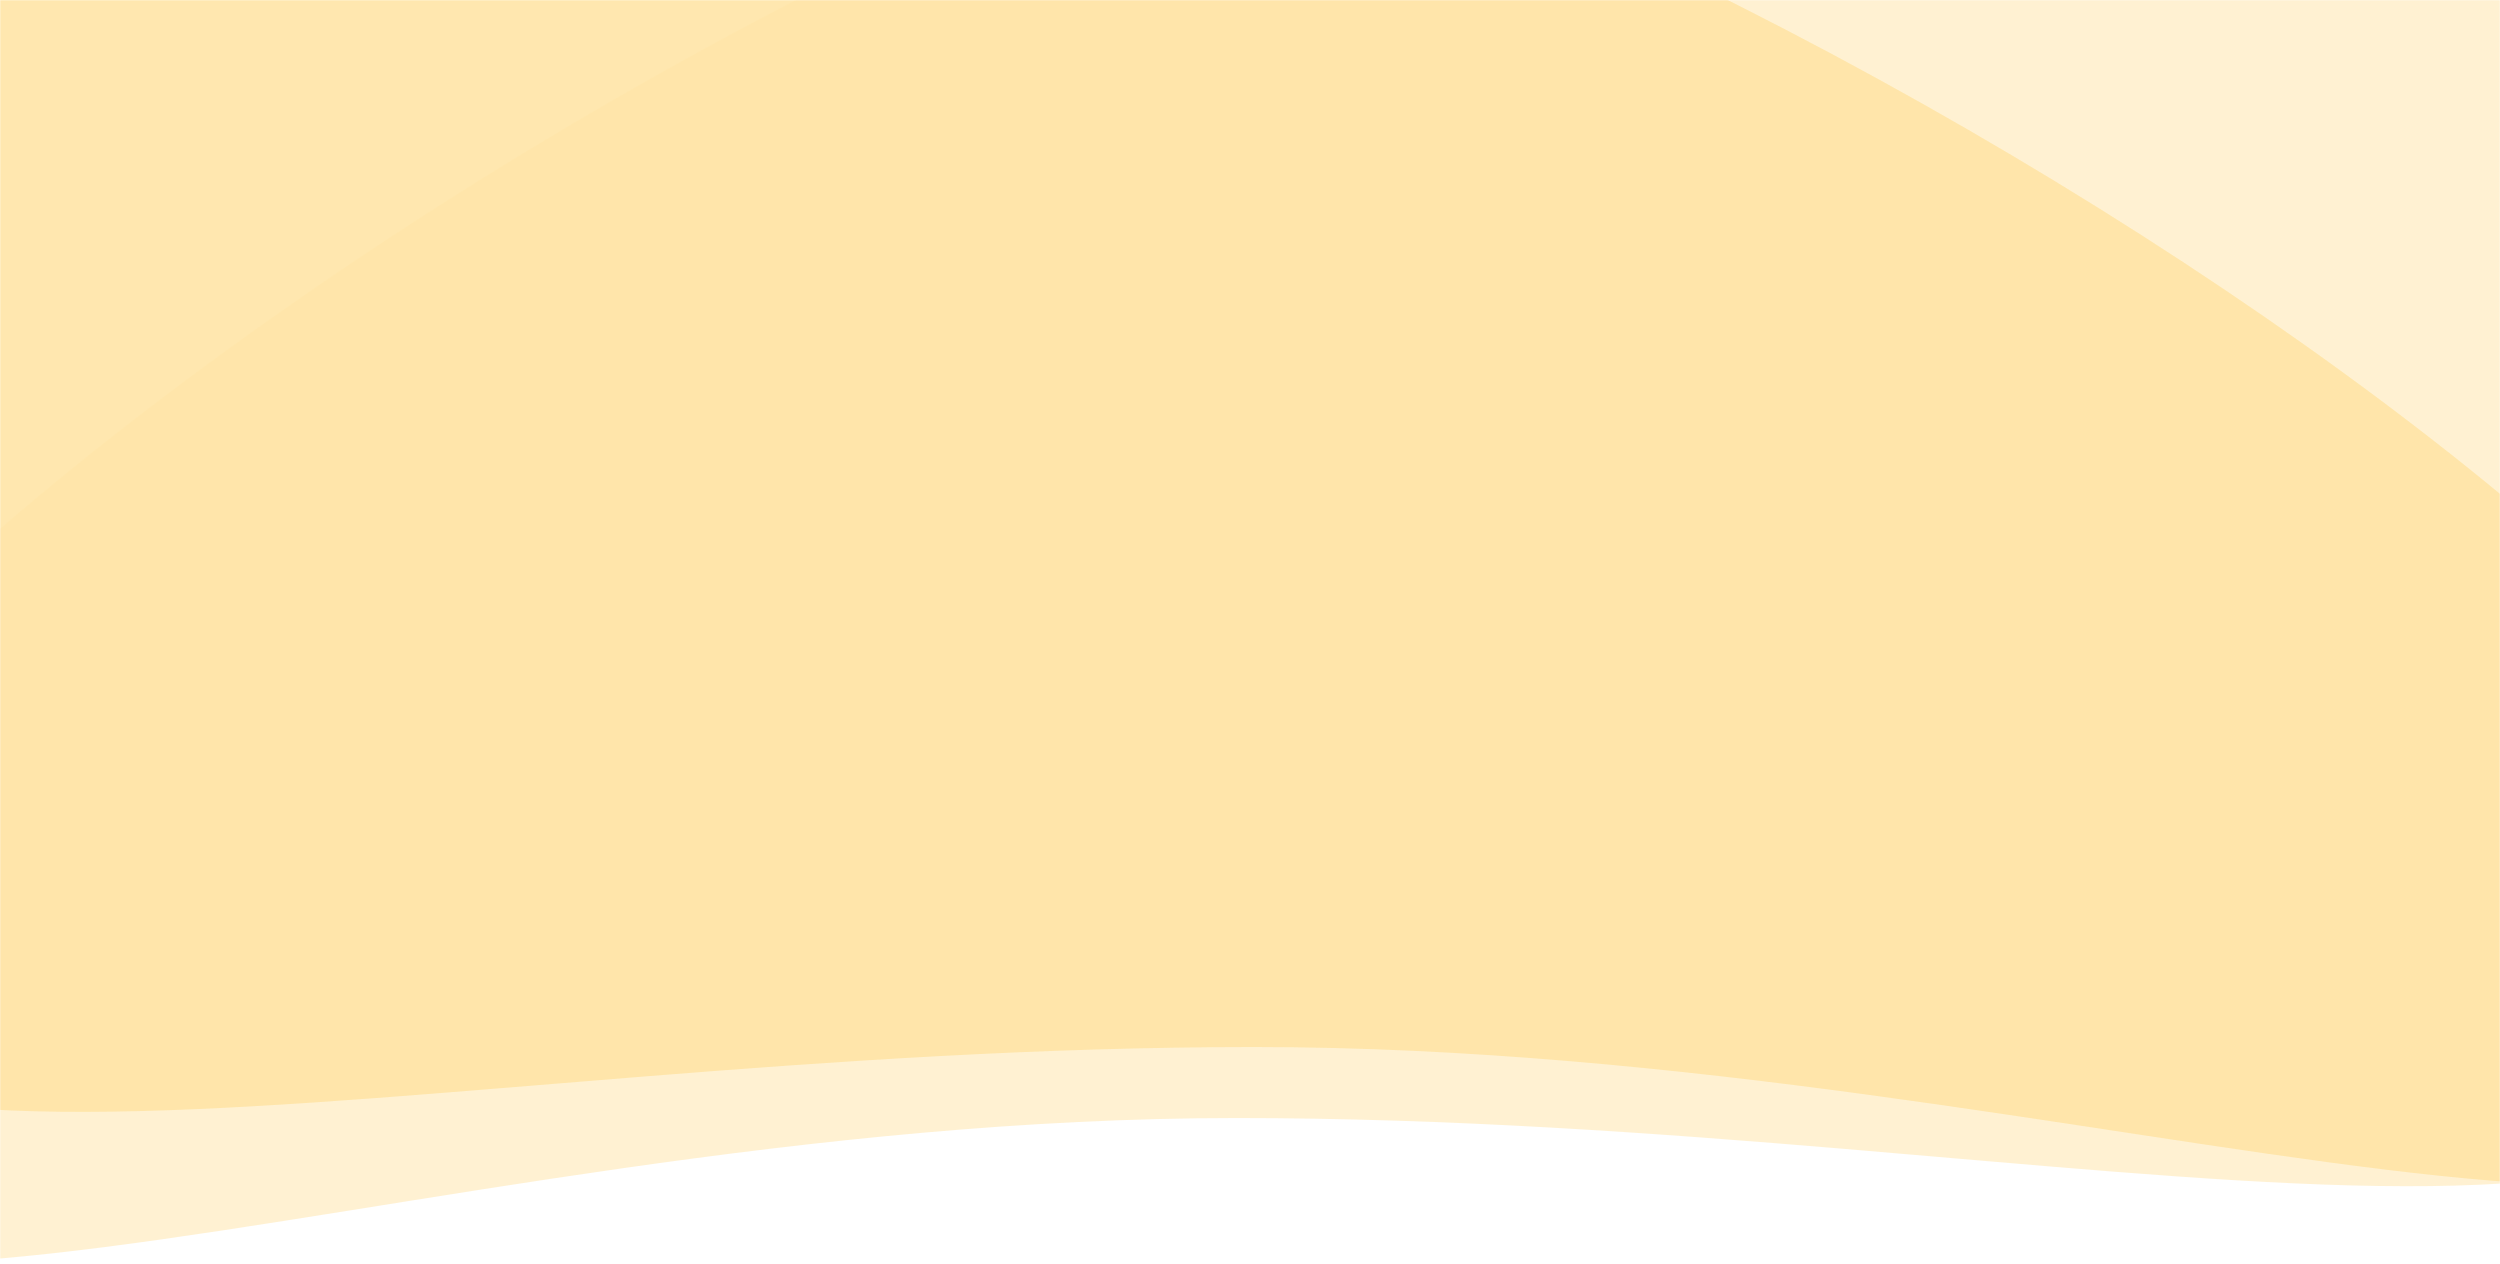
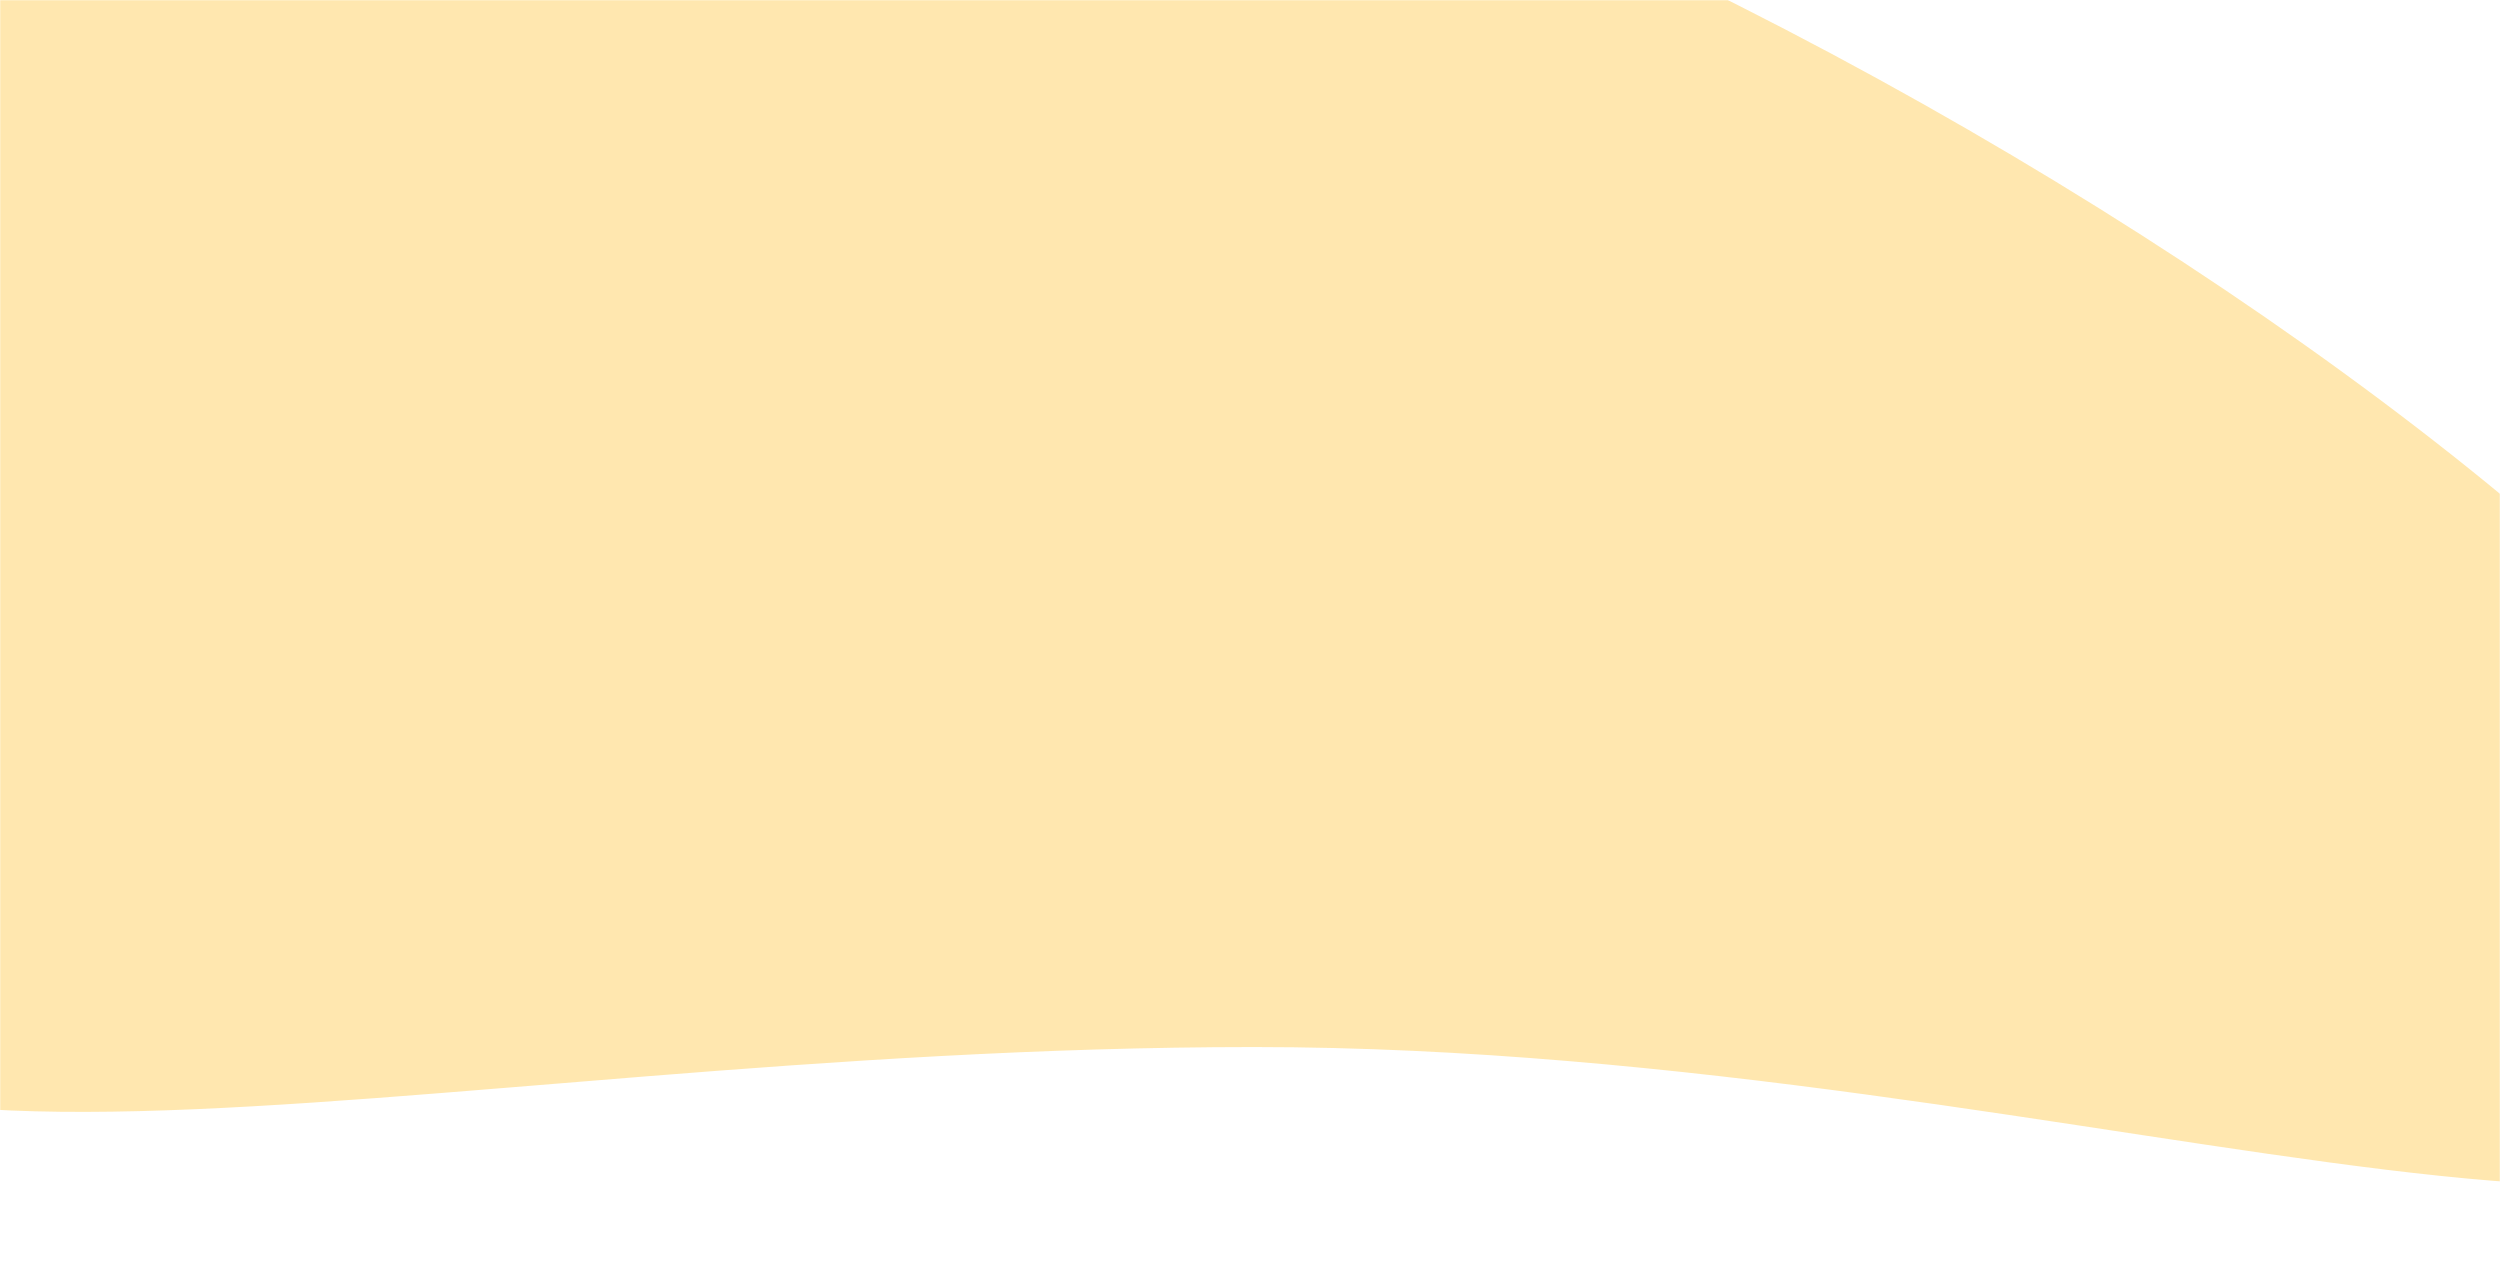
<svg xmlns="http://www.w3.org/2000/svg" width="1440" height="728" fill="none">
  <mask id="a" width="1440" height="728" x="0" y="0" maskUnits="userSpaceOnUse" style="mask-type:alpha">
    <path fill="#D9D9D9" d="M0 0h1440v728H0z" />
  </mask>
  <g fill="#FFE4A7" mask="url(#a)">
-     <path d="M1628 541.392c0 240.297-425.18 102.599-915.753 102.599-490.572 0-935.247 208.63-935.247-31.666C-223 372.028 601.072-192 1091.64-192 1582.22-192 1628 301.096 1628 541.392Z" opacity=".5" />
    <path d="M-194 505.52c0 228.543 425.41 97.58 916.247 97.58C1213.08 603.1 1658 801.526 1658 572.983 1658 344.44 833.482-192 342.645-192-148.193-192-194 276.977-194 505.52Z" opacity=".9" />
  </g>
</svg>